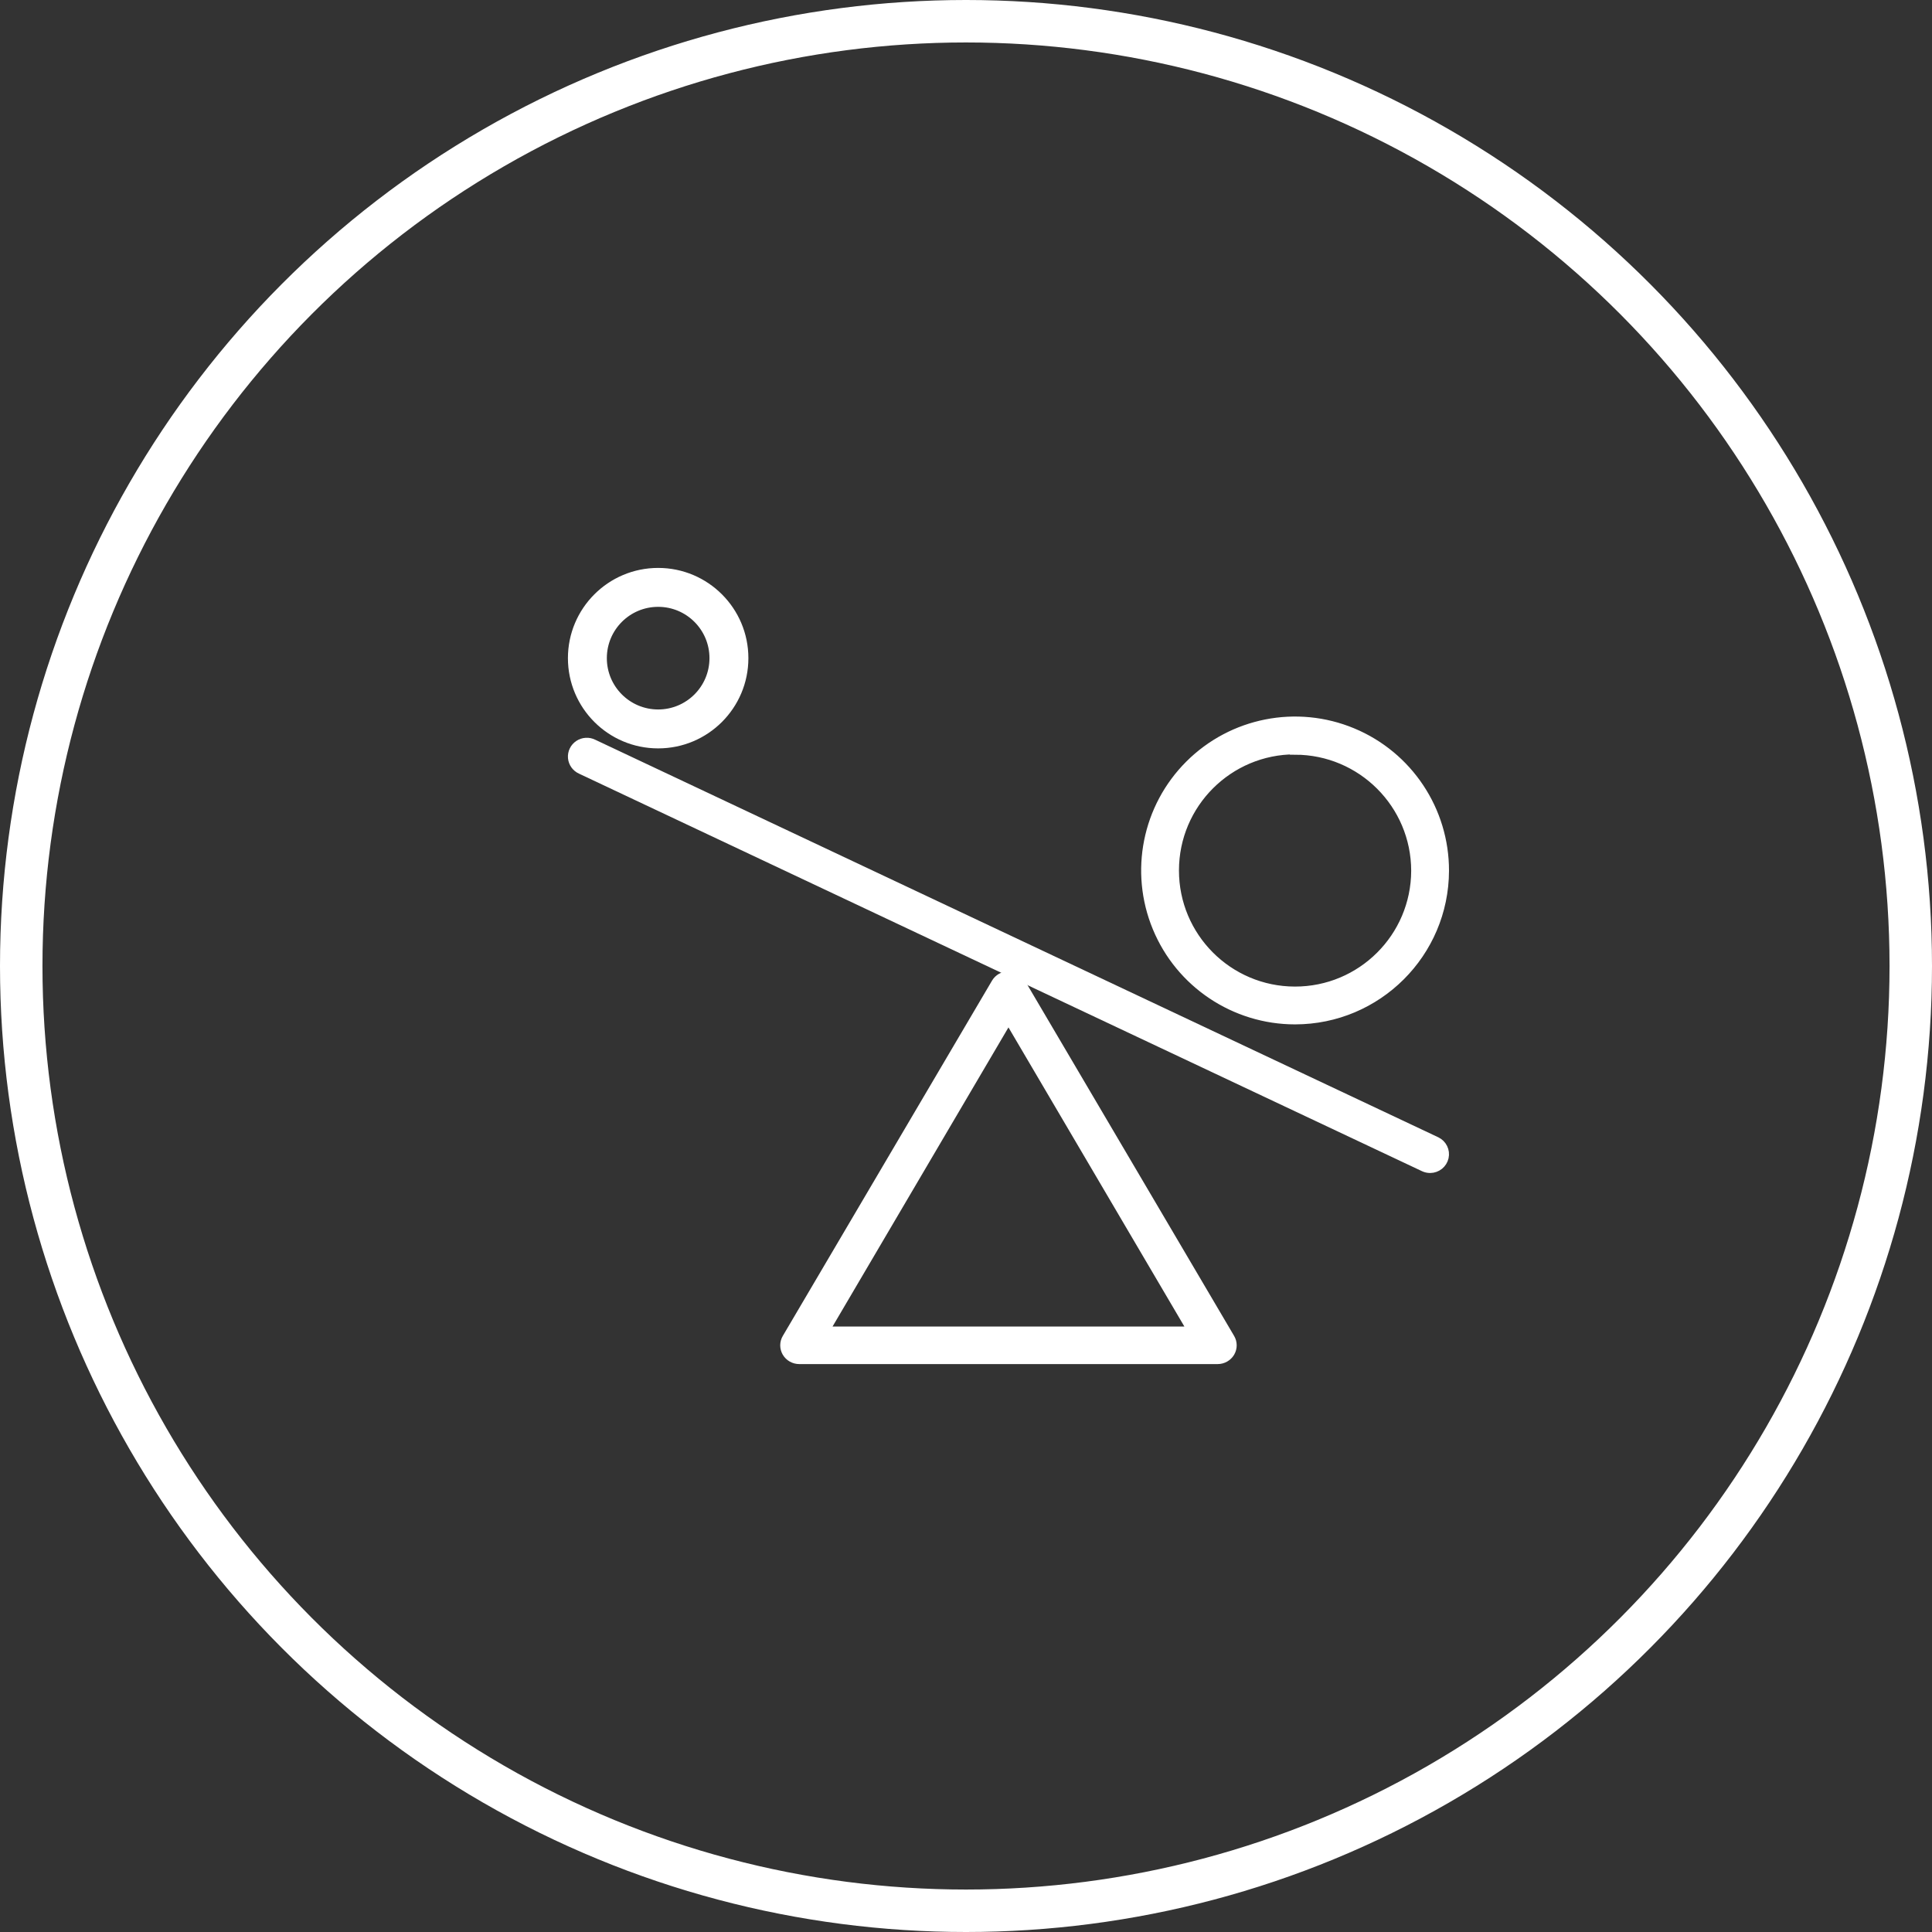
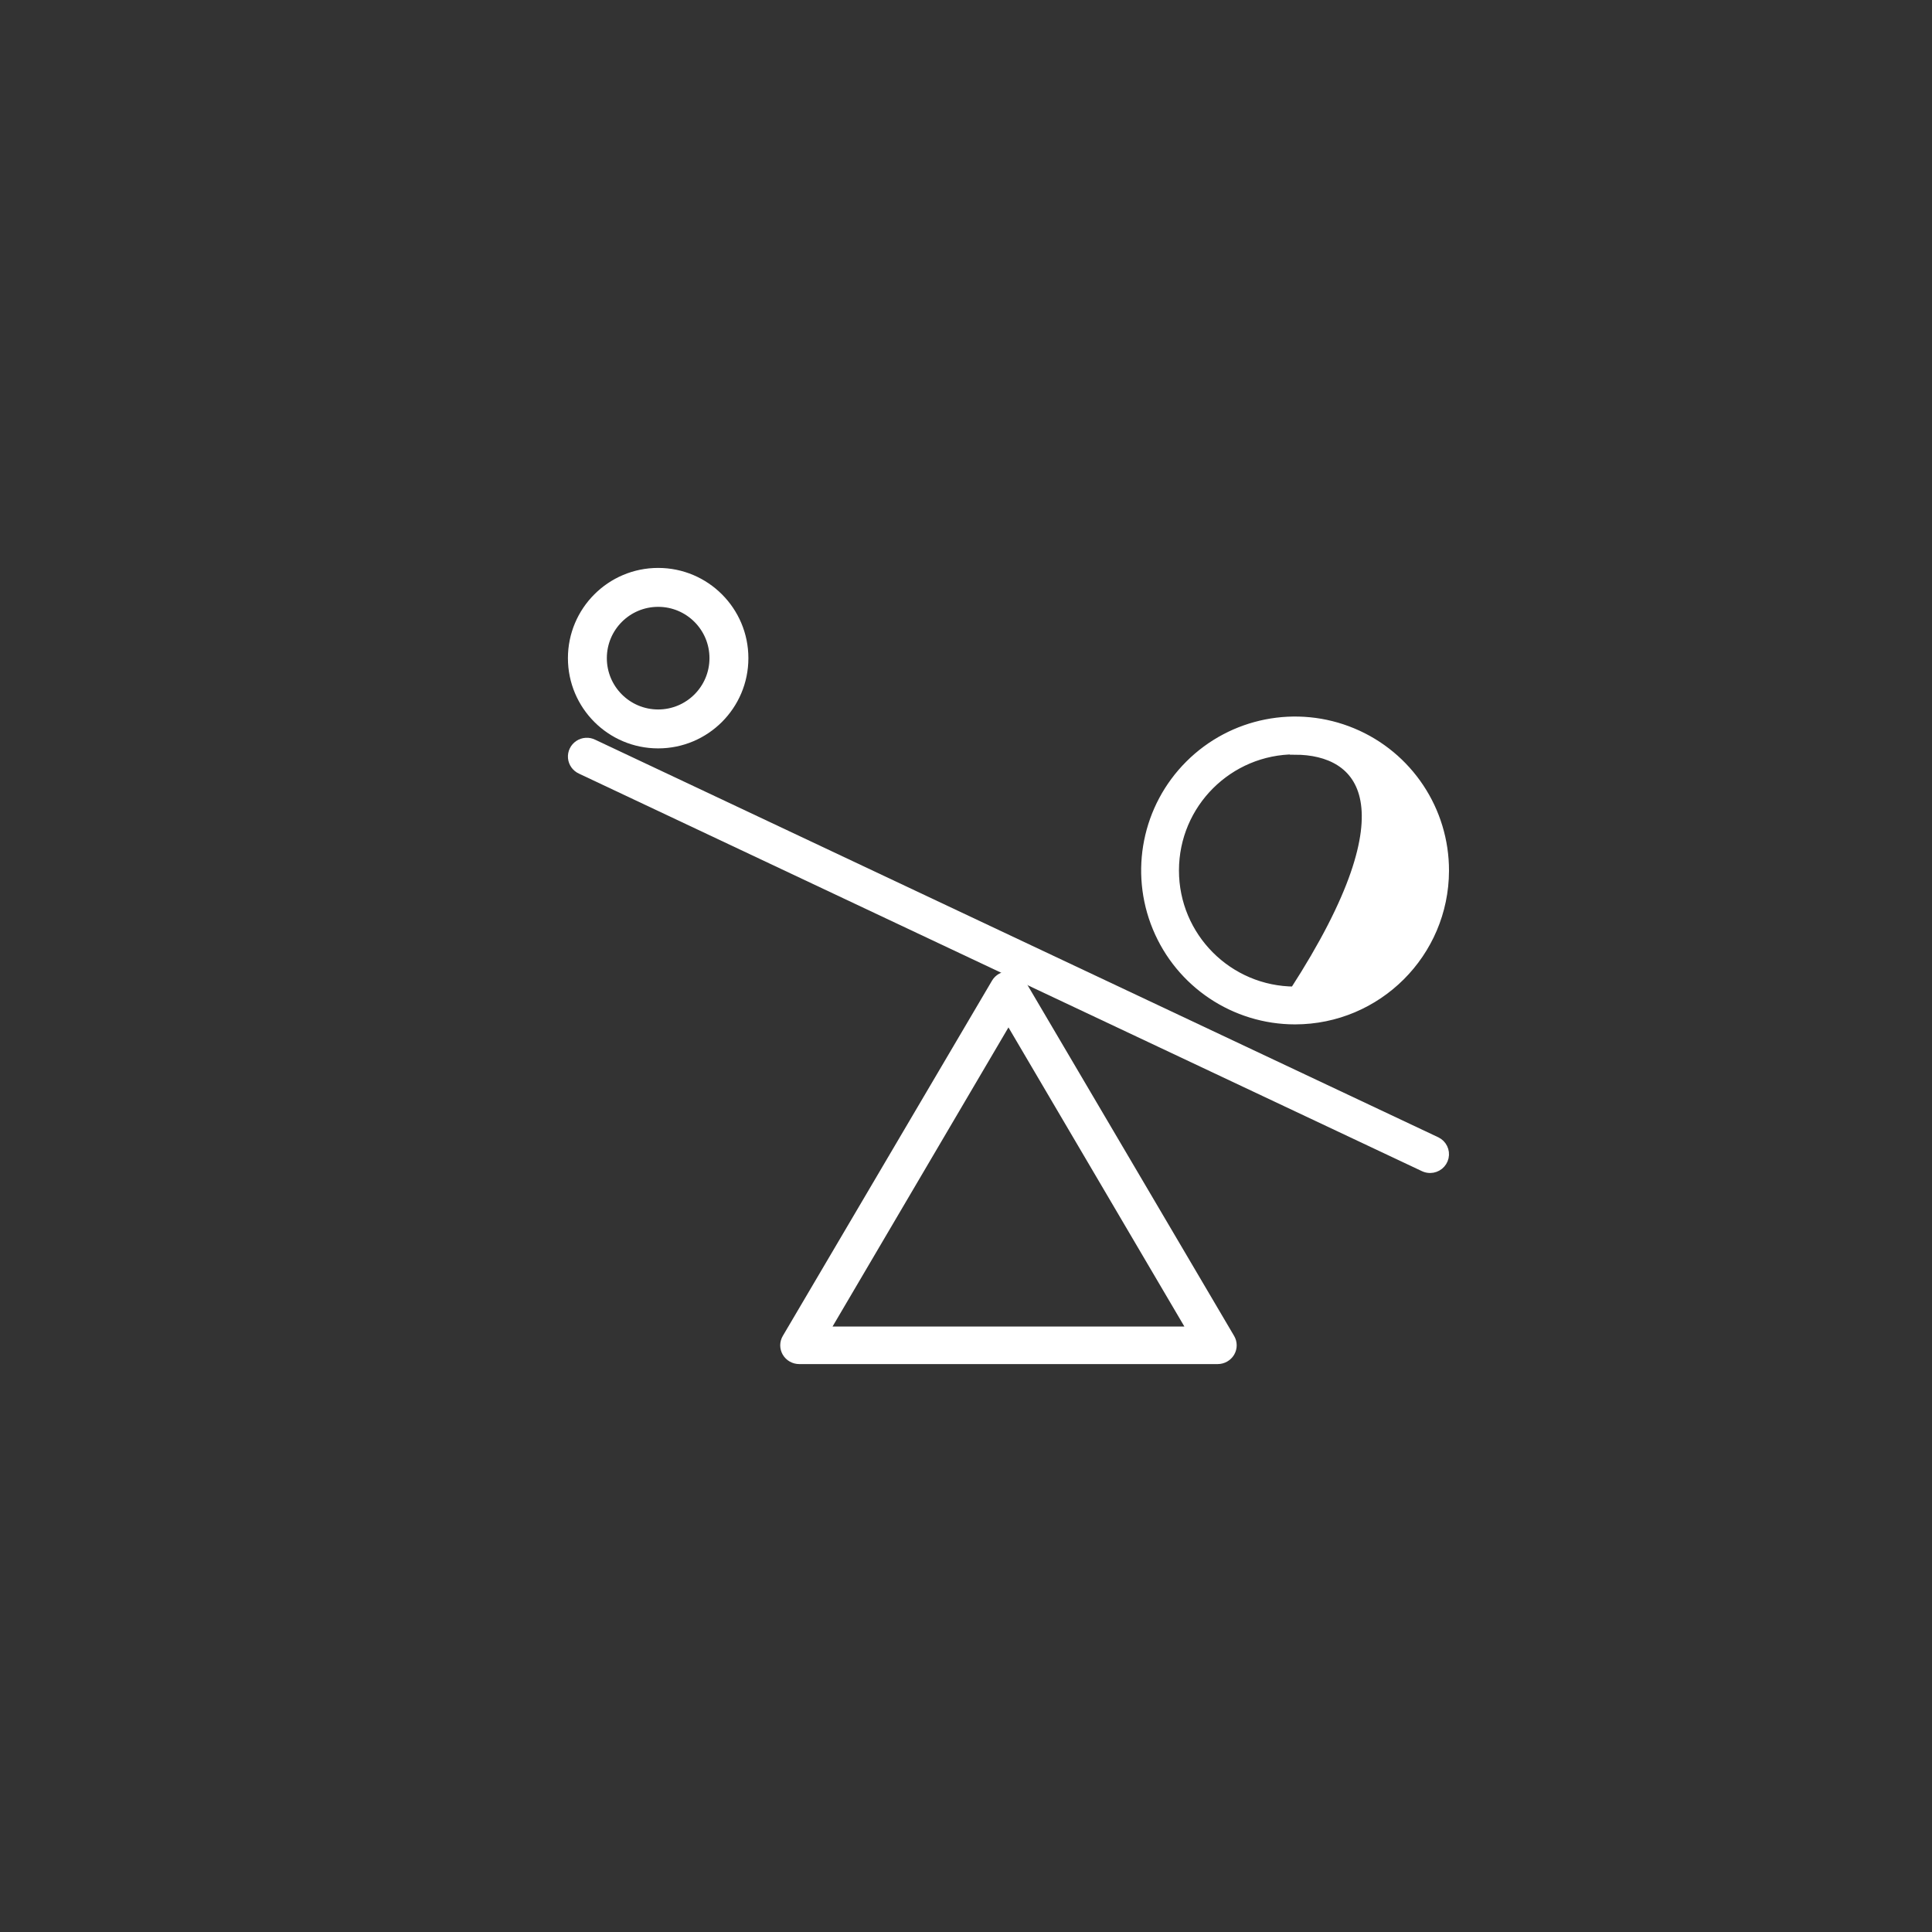
<svg xmlns="http://www.w3.org/2000/svg" width="91px" height="91px" viewBox="0 0 91 91" version="1.1">
  <rect x="0" y="0" width="91" height="91" fill="#333333" stroke="none" />
  <title>balance</title>
  <g id="Homepage" stroke="none" stroke-width="1" fill="none" fill-rule="evenodd">
    <g id="Home-231123" transform="translate(-817, -2301)" stroke="#FFFFFF">
      <g id="balance" transform="translate(817, 2301)">
-         <circle id="Oval" stroke-width="2" cx="45.5" cy="45.5" r="44.5" />
        <g id="compare" transform="translate(27, 27)" fill="#FFFFFF" fill-rule="nonzero" stroke-width="0.5">
          <path d="M30.354,37 L10.646,37 C10.415,37 10.202,36.879 10.086,36.683 C9.971,36.487 9.971,36.246 10.087,36.05 L19.941,19.316 C20.057,19.12 20.27,19 20.5,19 C20.73,19 20.943,19.12 21.059,19.316 L30.913,36.05 C31.029,36.246 31.029,36.487 30.914,36.683 C30.798,36.879 30.585,37 30.354,37 L30.354,37 Z M11.776,35.733 L29.224,35.733 L20.5,20.899 L11.776,35.733 Z" id="Shape" />
          <path d="M40.363,28 C40.268,28 40.174,27.98 40.088,27.94 L0.379,9.214 C0.167,9.12 0.023,8.92 0.002,8.69 C-0.018,8.46 0.089,8.238 0.282,8.109 C0.474,7.98 0.723,7.964 0.93,8.069 L40.639,26.794 C40.907,26.923 41.05,27.217 40.984,27.505 C40.918,27.793 40.661,27.998 40.363,28 L40.363,28 Z" id="Path" />
          <path d="M4,8 C1.791,8 0,6.209 0,4 C0,1.791 1.791,0 4,0 C6.209,0 8,1.791 8,4 C8,6.209 6.209,8 4,8 L4,8 Z M4,1.333 C2.527,1.333 1.333,2.527 1.333,4 C1.333,5.473 2.527,6.667 4,6.667 C5.473,6.667 6.667,5.473 6.667,4 C6.667,2.527 5.473,1.333 4,1.333 L4,1.333 Z" id="Shape" />
-           <path d="M34,21 C31.167,21 28.614,19.293 27.532,16.675 C26.449,14.057 27.051,11.045 29.056,9.045 C31.061,7.044 34.075,6.449 36.69,7.538 C39.305,8.626 41.006,11.183 41,14.016 C40.988,17.874 37.858,20.996 34,21 L34,21 Z M34,8.281 C30.844,8.281 28.284,10.838 28.281,13.995 C28.278,17.151 30.833,19.713 33.989,19.719 C37.146,19.725 39.71,17.173 39.719,14.016 C39.716,10.859 37.157,8.301 34,8.297 L34,8.281 Z" id="Shape" />
+           <path d="M34,21 C31.167,21 28.614,19.293 27.532,16.675 C26.449,14.057 27.051,11.045 29.056,9.045 C31.061,7.044 34.075,6.449 36.69,7.538 C39.305,8.626 41.006,11.183 41,14.016 C40.988,17.874 37.858,20.996 34,21 L34,21 Z M34,8.281 C30.844,8.281 28.284,10.838 28.281,13.995 C28.278,17.151 30.833,19.713 33.989,19.719 C39.716,10.859 37.157,8.301 34,8.297 L34,8.281 Z" id="Shape" />
        </g>
      </g>
    </g>
  </g>
</svg>